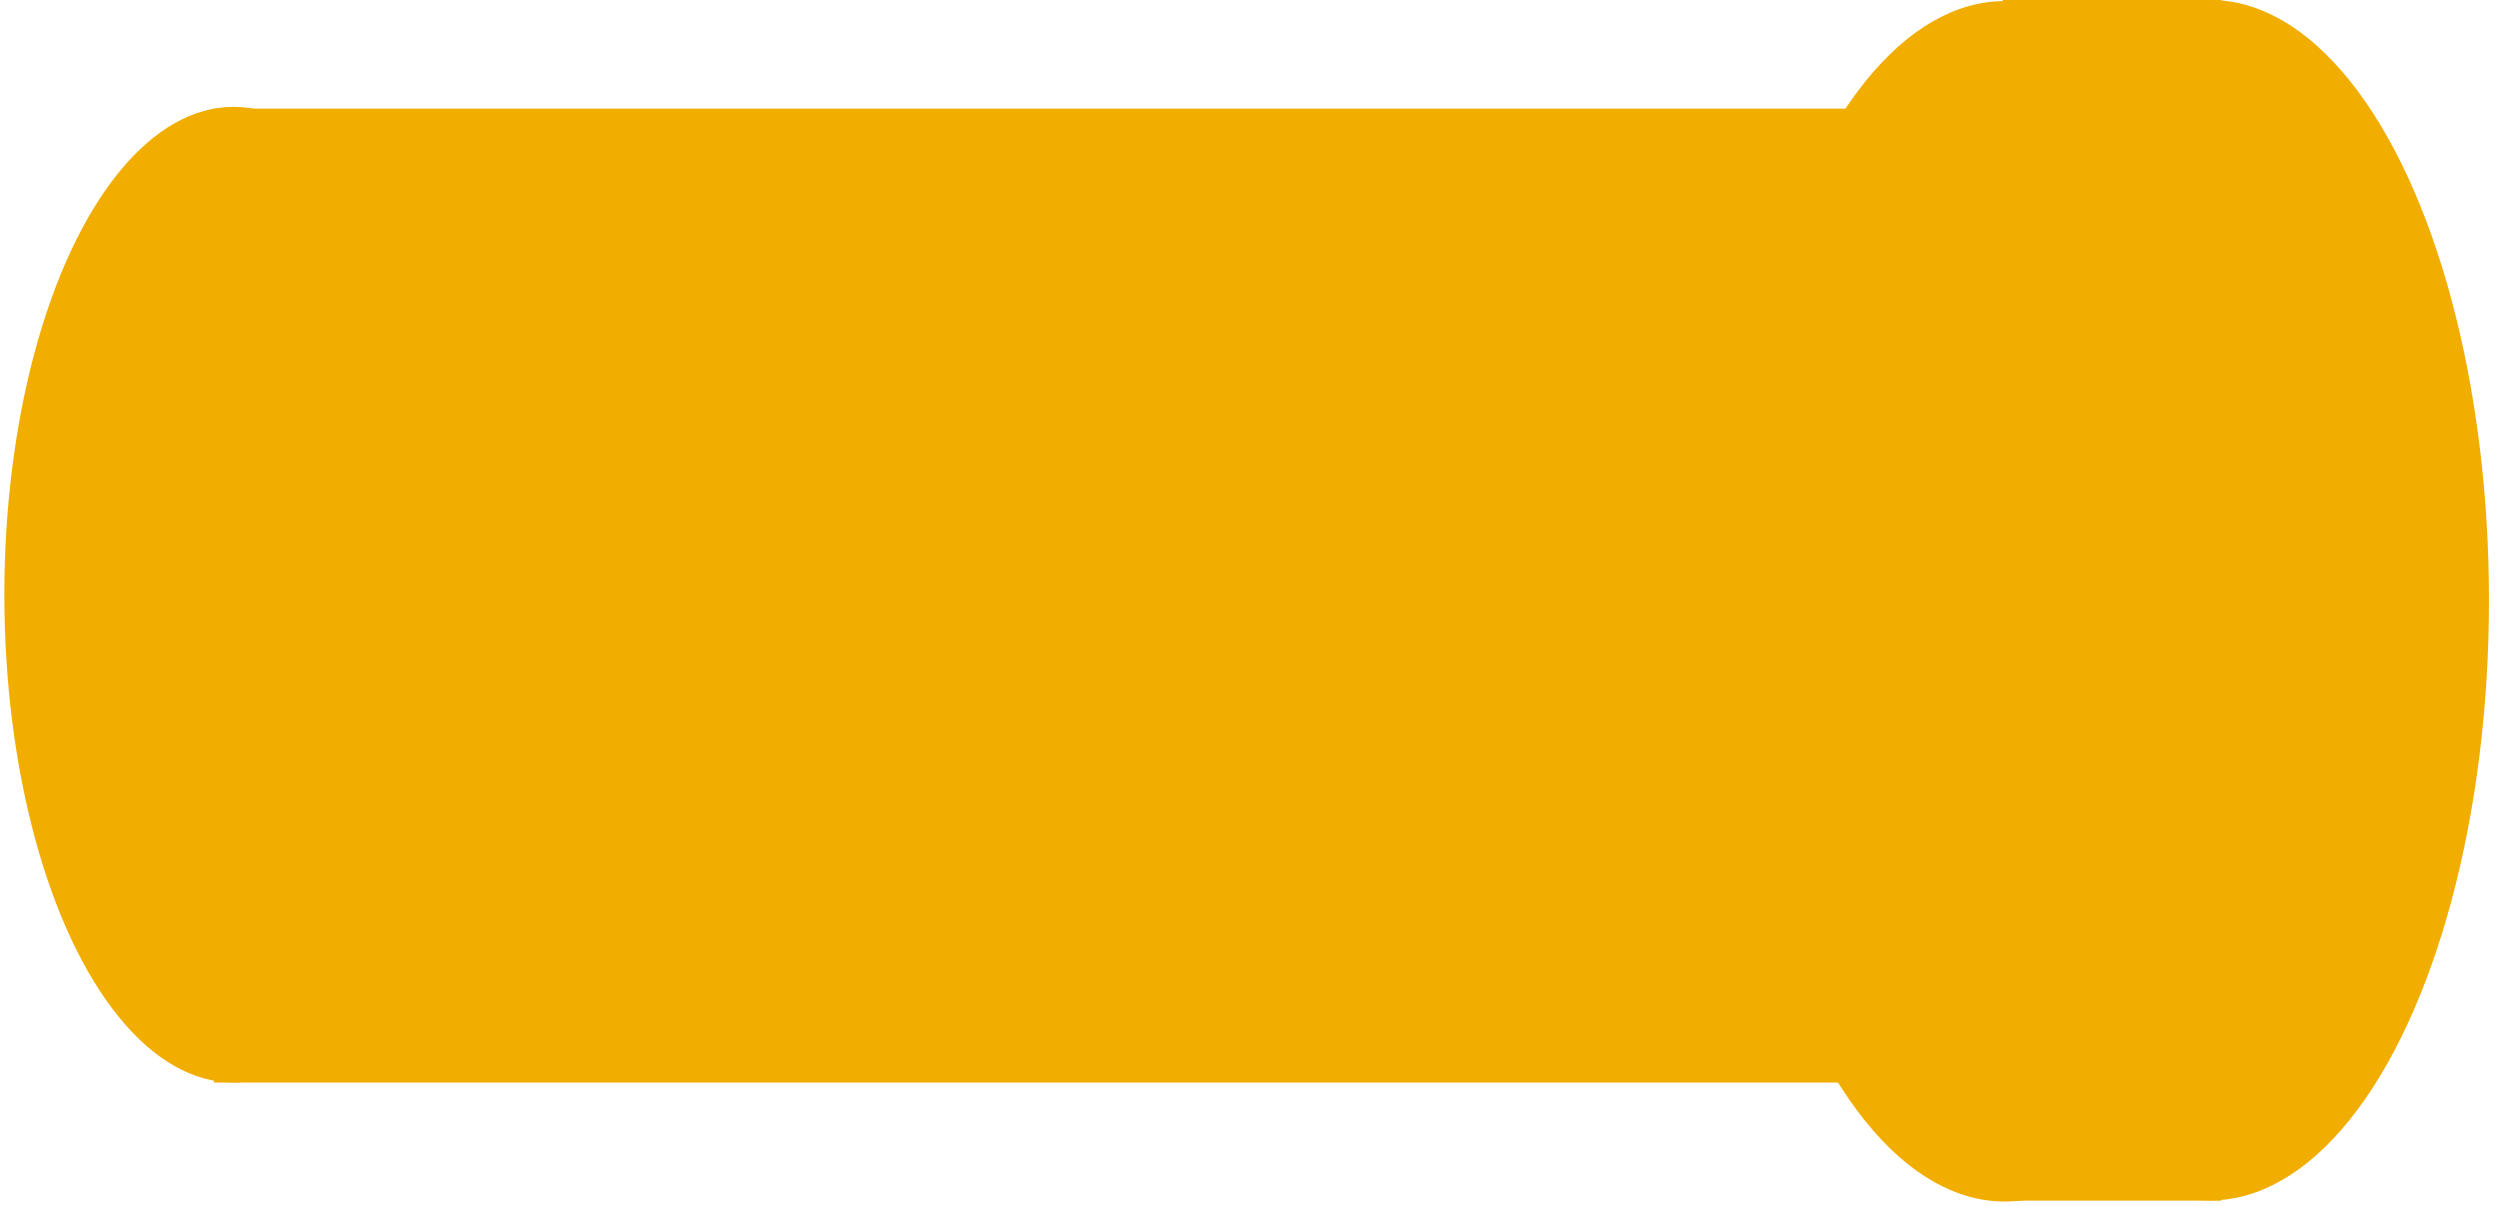
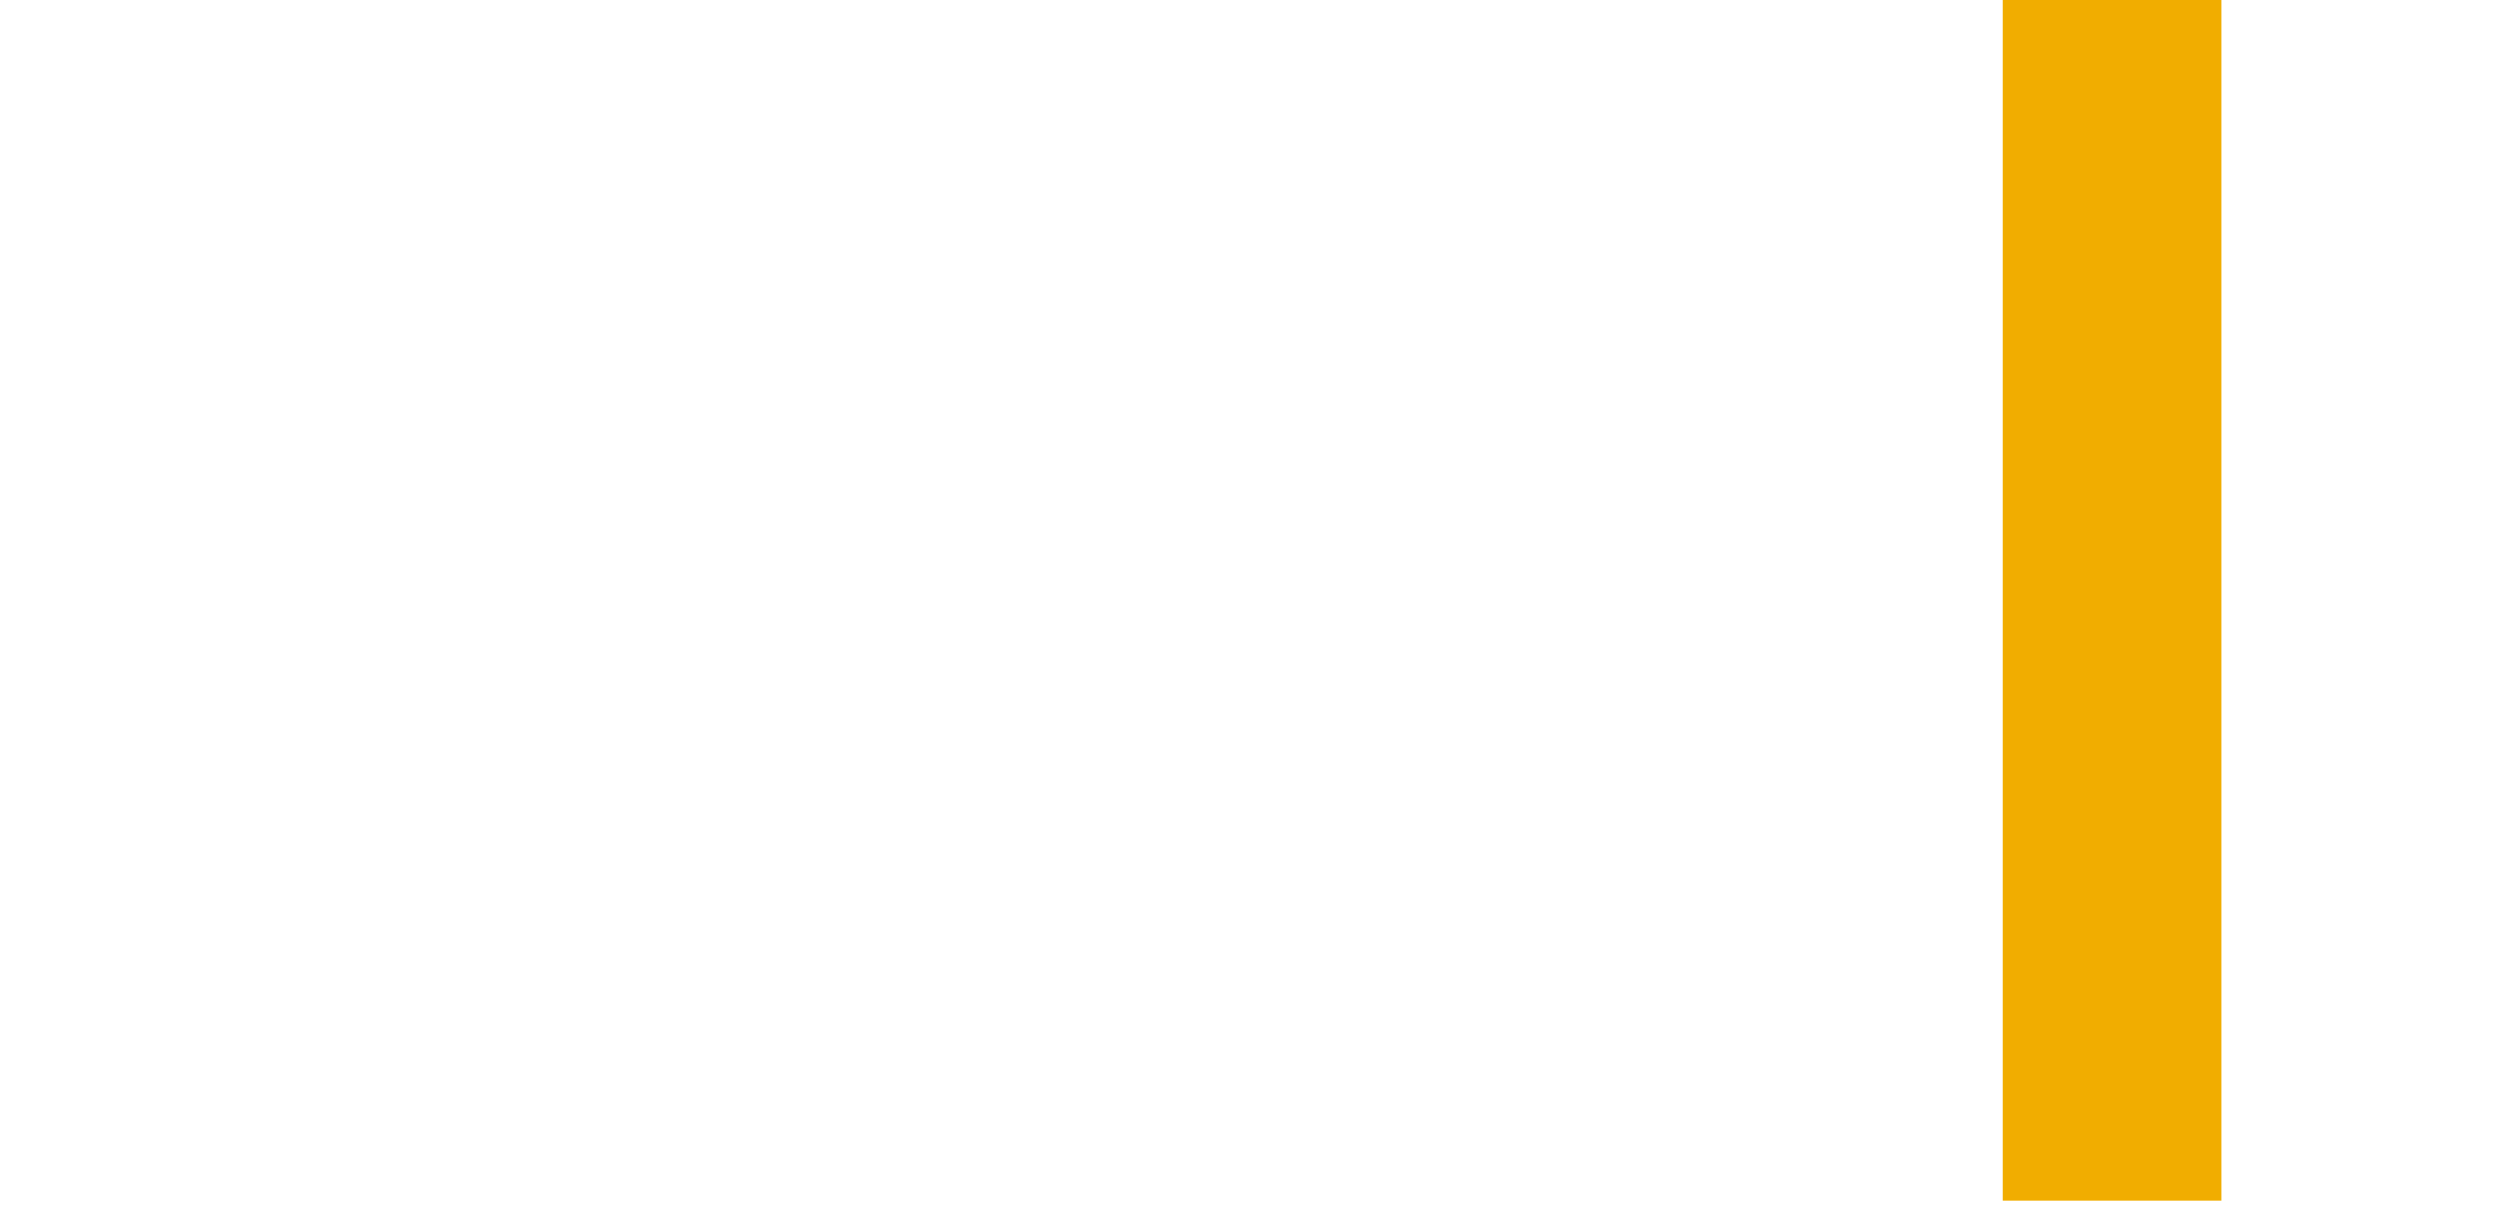
<svg xmlns="http://www.w3.org/2000/svg" width="197" height="95" viewBox="0 0 197 95" fill="none">
-   <ellipse cx="18.404" cy="46.86" rx="18.061" ry="38.439" fill="#F1AD00" />
-   <ellipse cx="157.973" cy="47.383" rx="21.977" ry="47.297" fill="#F1AD00" />
-   <path d="M157.816 -0.002L175.047 -0.002V94.611H157.816V-0.002Z" fill="#F1AD00" />
-   <rect x="16.854" y="8.559" width="147.377" height="76.746" fill="#F1AD00" />
-   <ellipse cx="174.153" cy="47.295" rx="21.977" ry="47.297" fill="#F1AD00" />
+   <path d="M157.816 -0.002L175.047 -0.002V94.611H157.816V-0.002" fill="#F1AD00" />
</svg>